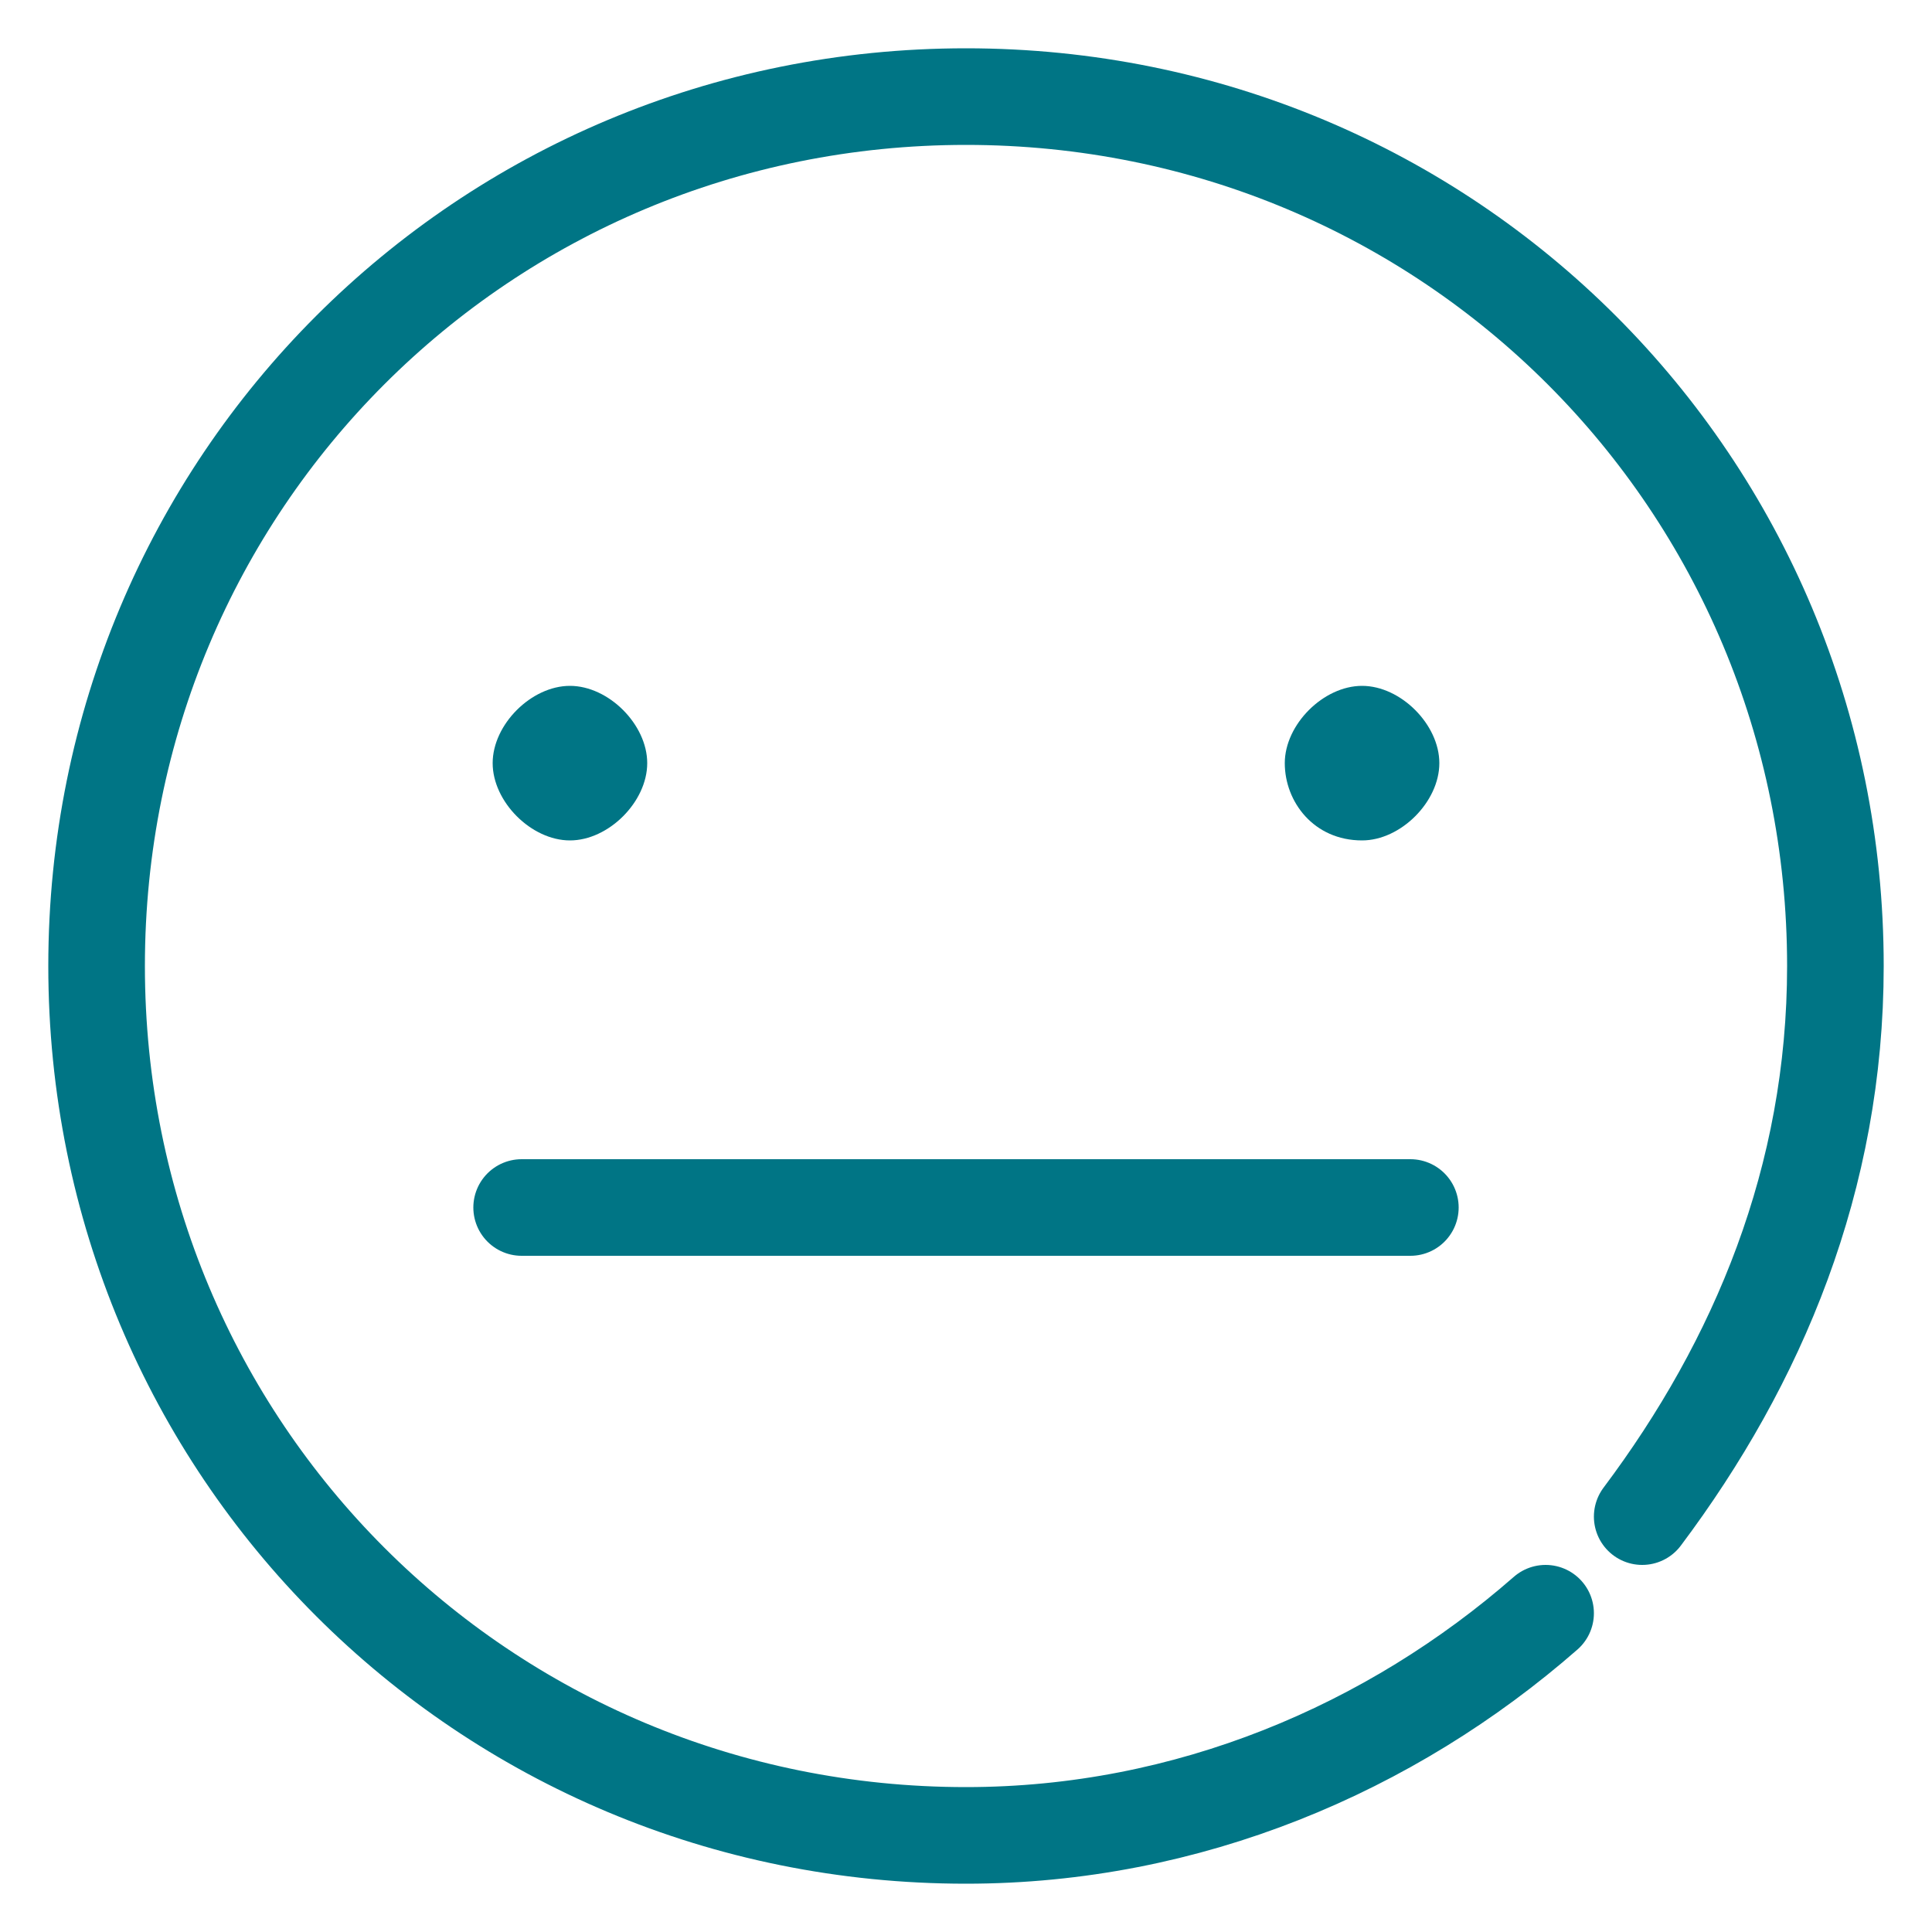
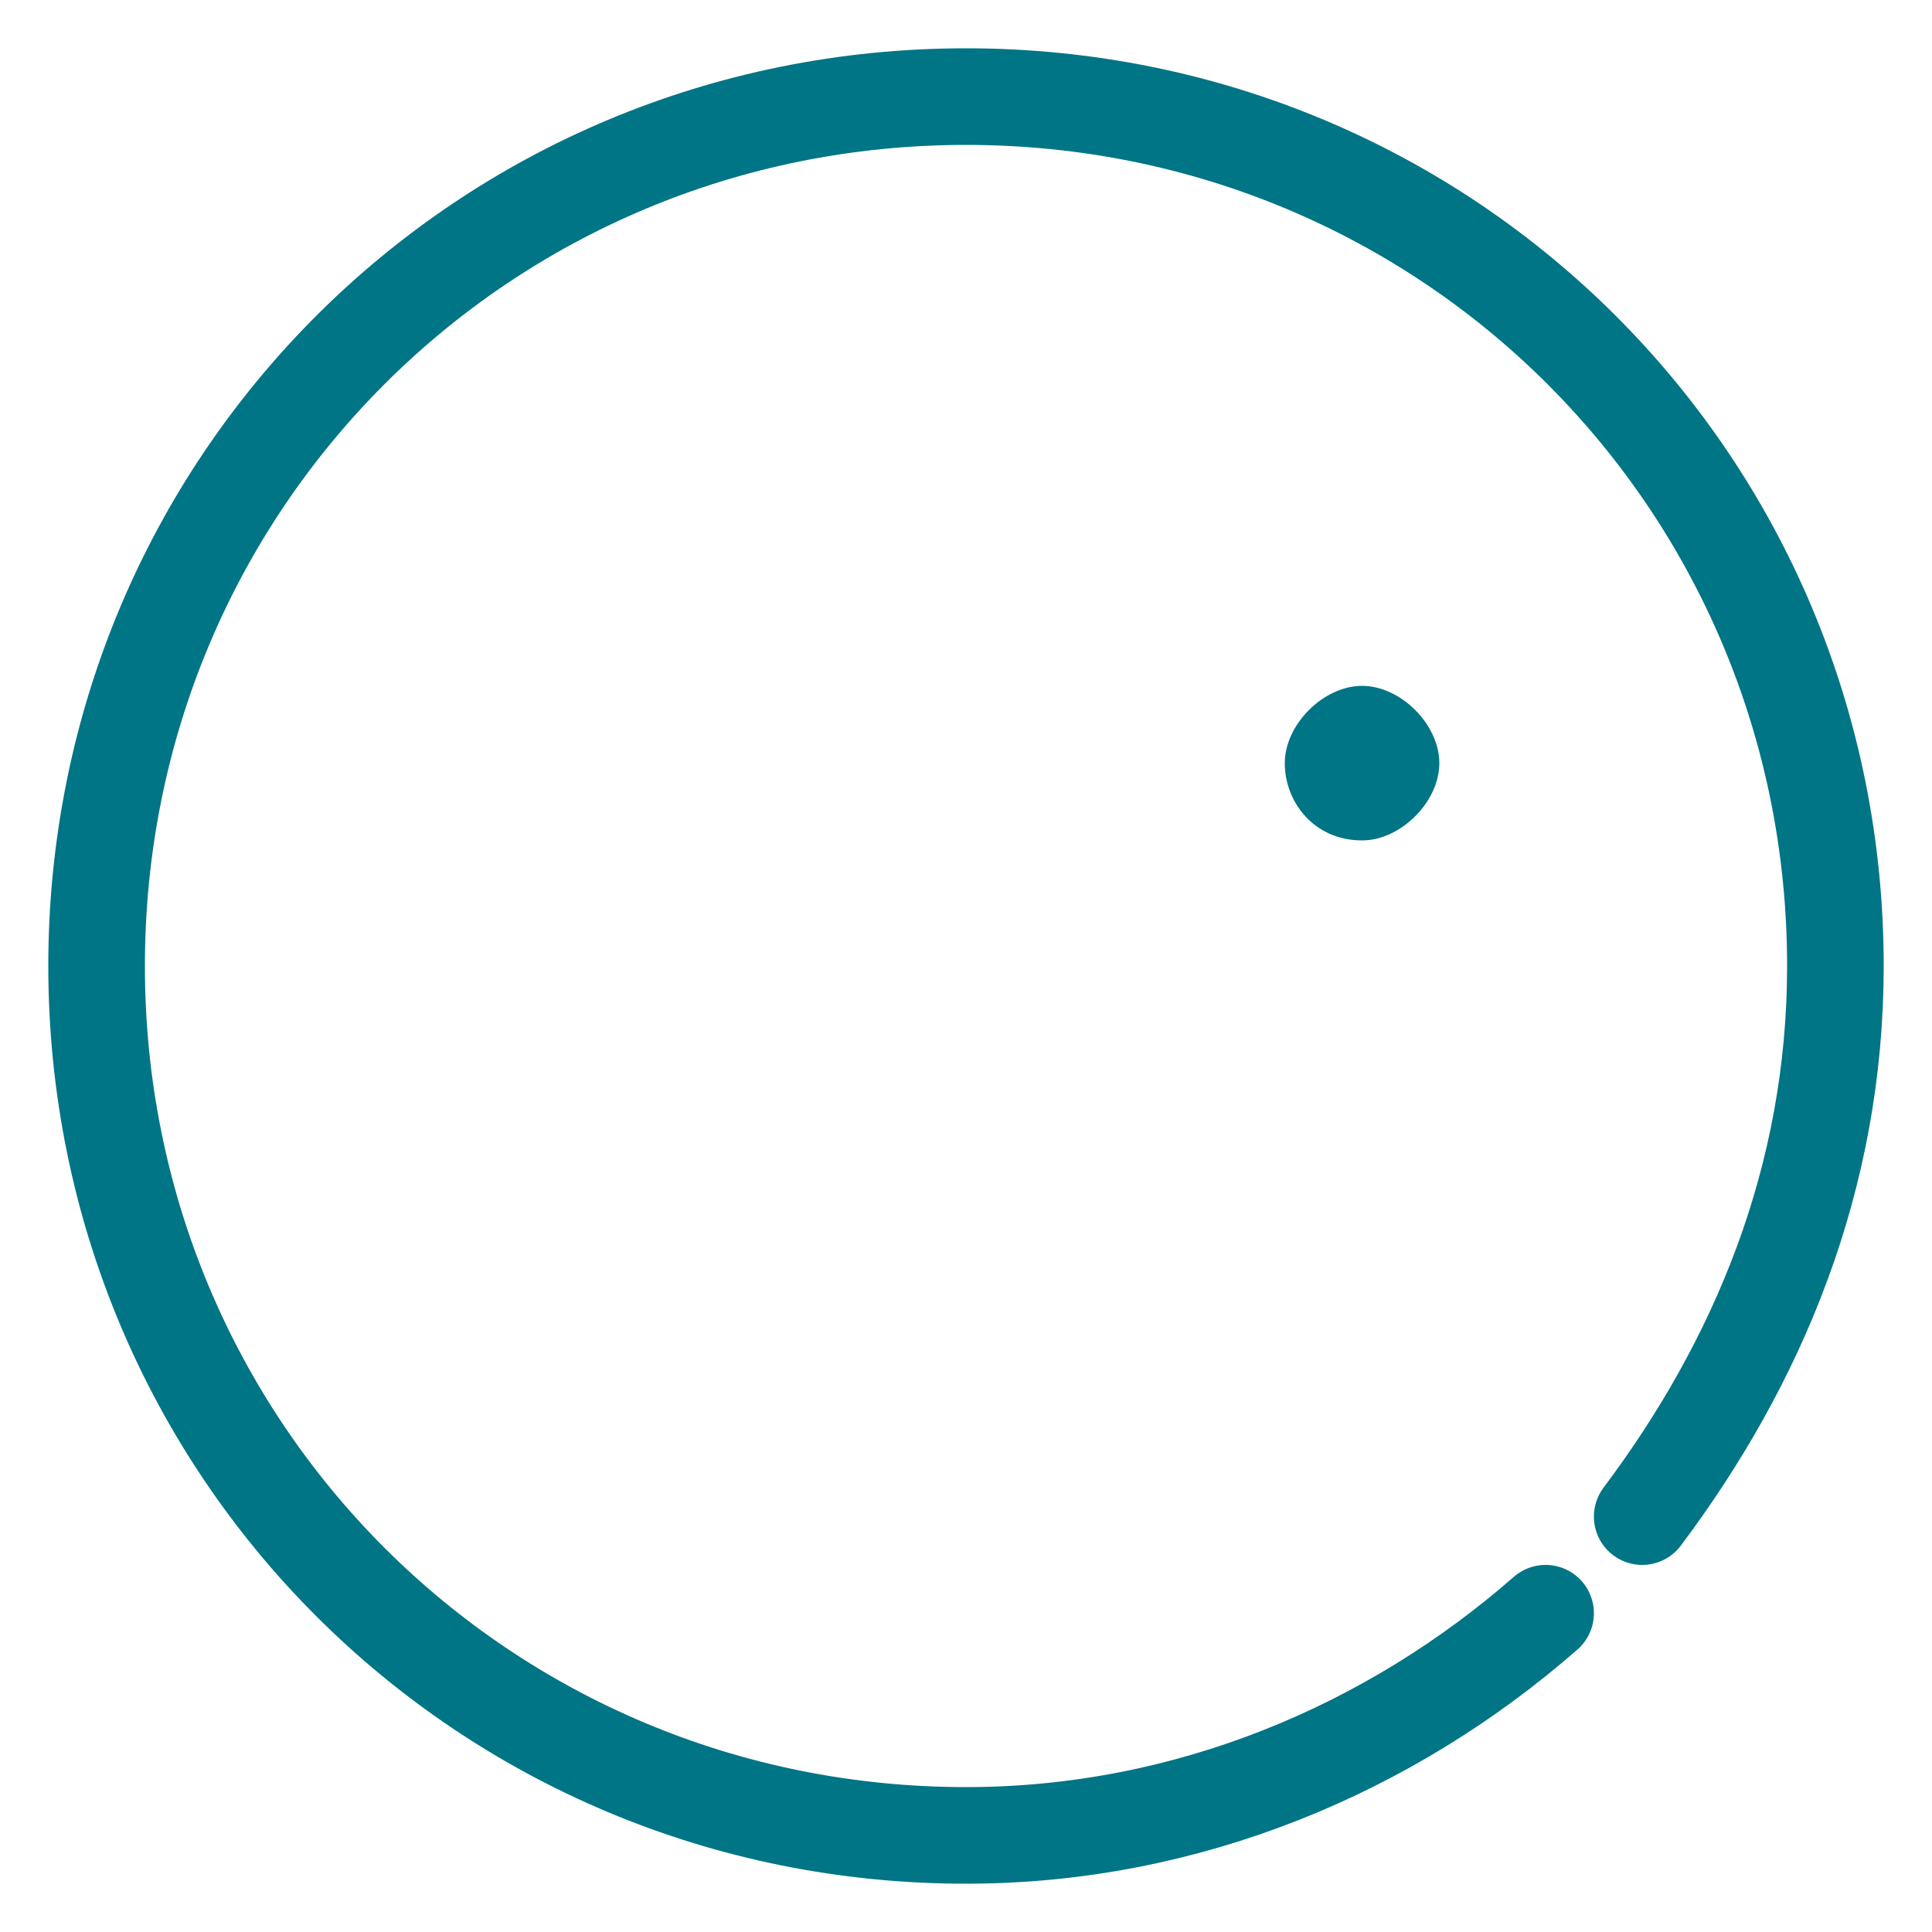
<svg xmlns="http://www.w3.org/2000/svg" version="1.1" id="Capa_1" x="0px" y="0px" viewBox="0 0 20 20" style="enable-background:new 0 0 20 20;" xml:space="preserve">
  <style type="text/css">
	.st0{fill:none;stroke:#007585;stroke-linecap:round;stroke-linejoin:round;stroke-miterlimit:10;}
	.st1{fill:#007585;}
</style>
  <g>
    <path class="st0" d="M16,16.7c-1.6,1.4-3.7,2.3-6,2.3c-5,0-9-4-9-9c0-5,4-9,9-9c5,0,9,4,9,9c0,2.2-0.8,4.1-2,5.7" />
-     <path class="st1" d="M5.1,7.9c0-0.4,0.4-0.8,0.8-0.8c0.4,0,0.8,0.4,0.8,0.8c0,0.4-0.4,0.8-0.8,0.8C5.5,8.7,5.1,8.3,5.1,7.9z" />
    <path class="st1" d="M13.3,7.9c0-0.4,0.4-0.8,0.8-0.8c0.4,0,0.8,0.4,0.8,0.8c0,0.4-0.4,0.8-0.8,0.8C13.6,8.7,13.3,8.3,13.3,7.9z" />
-     <line class="st0" x1="5.4" y1="12.5" x2="14.6" y2="12.5" />
  </g>
</svg>